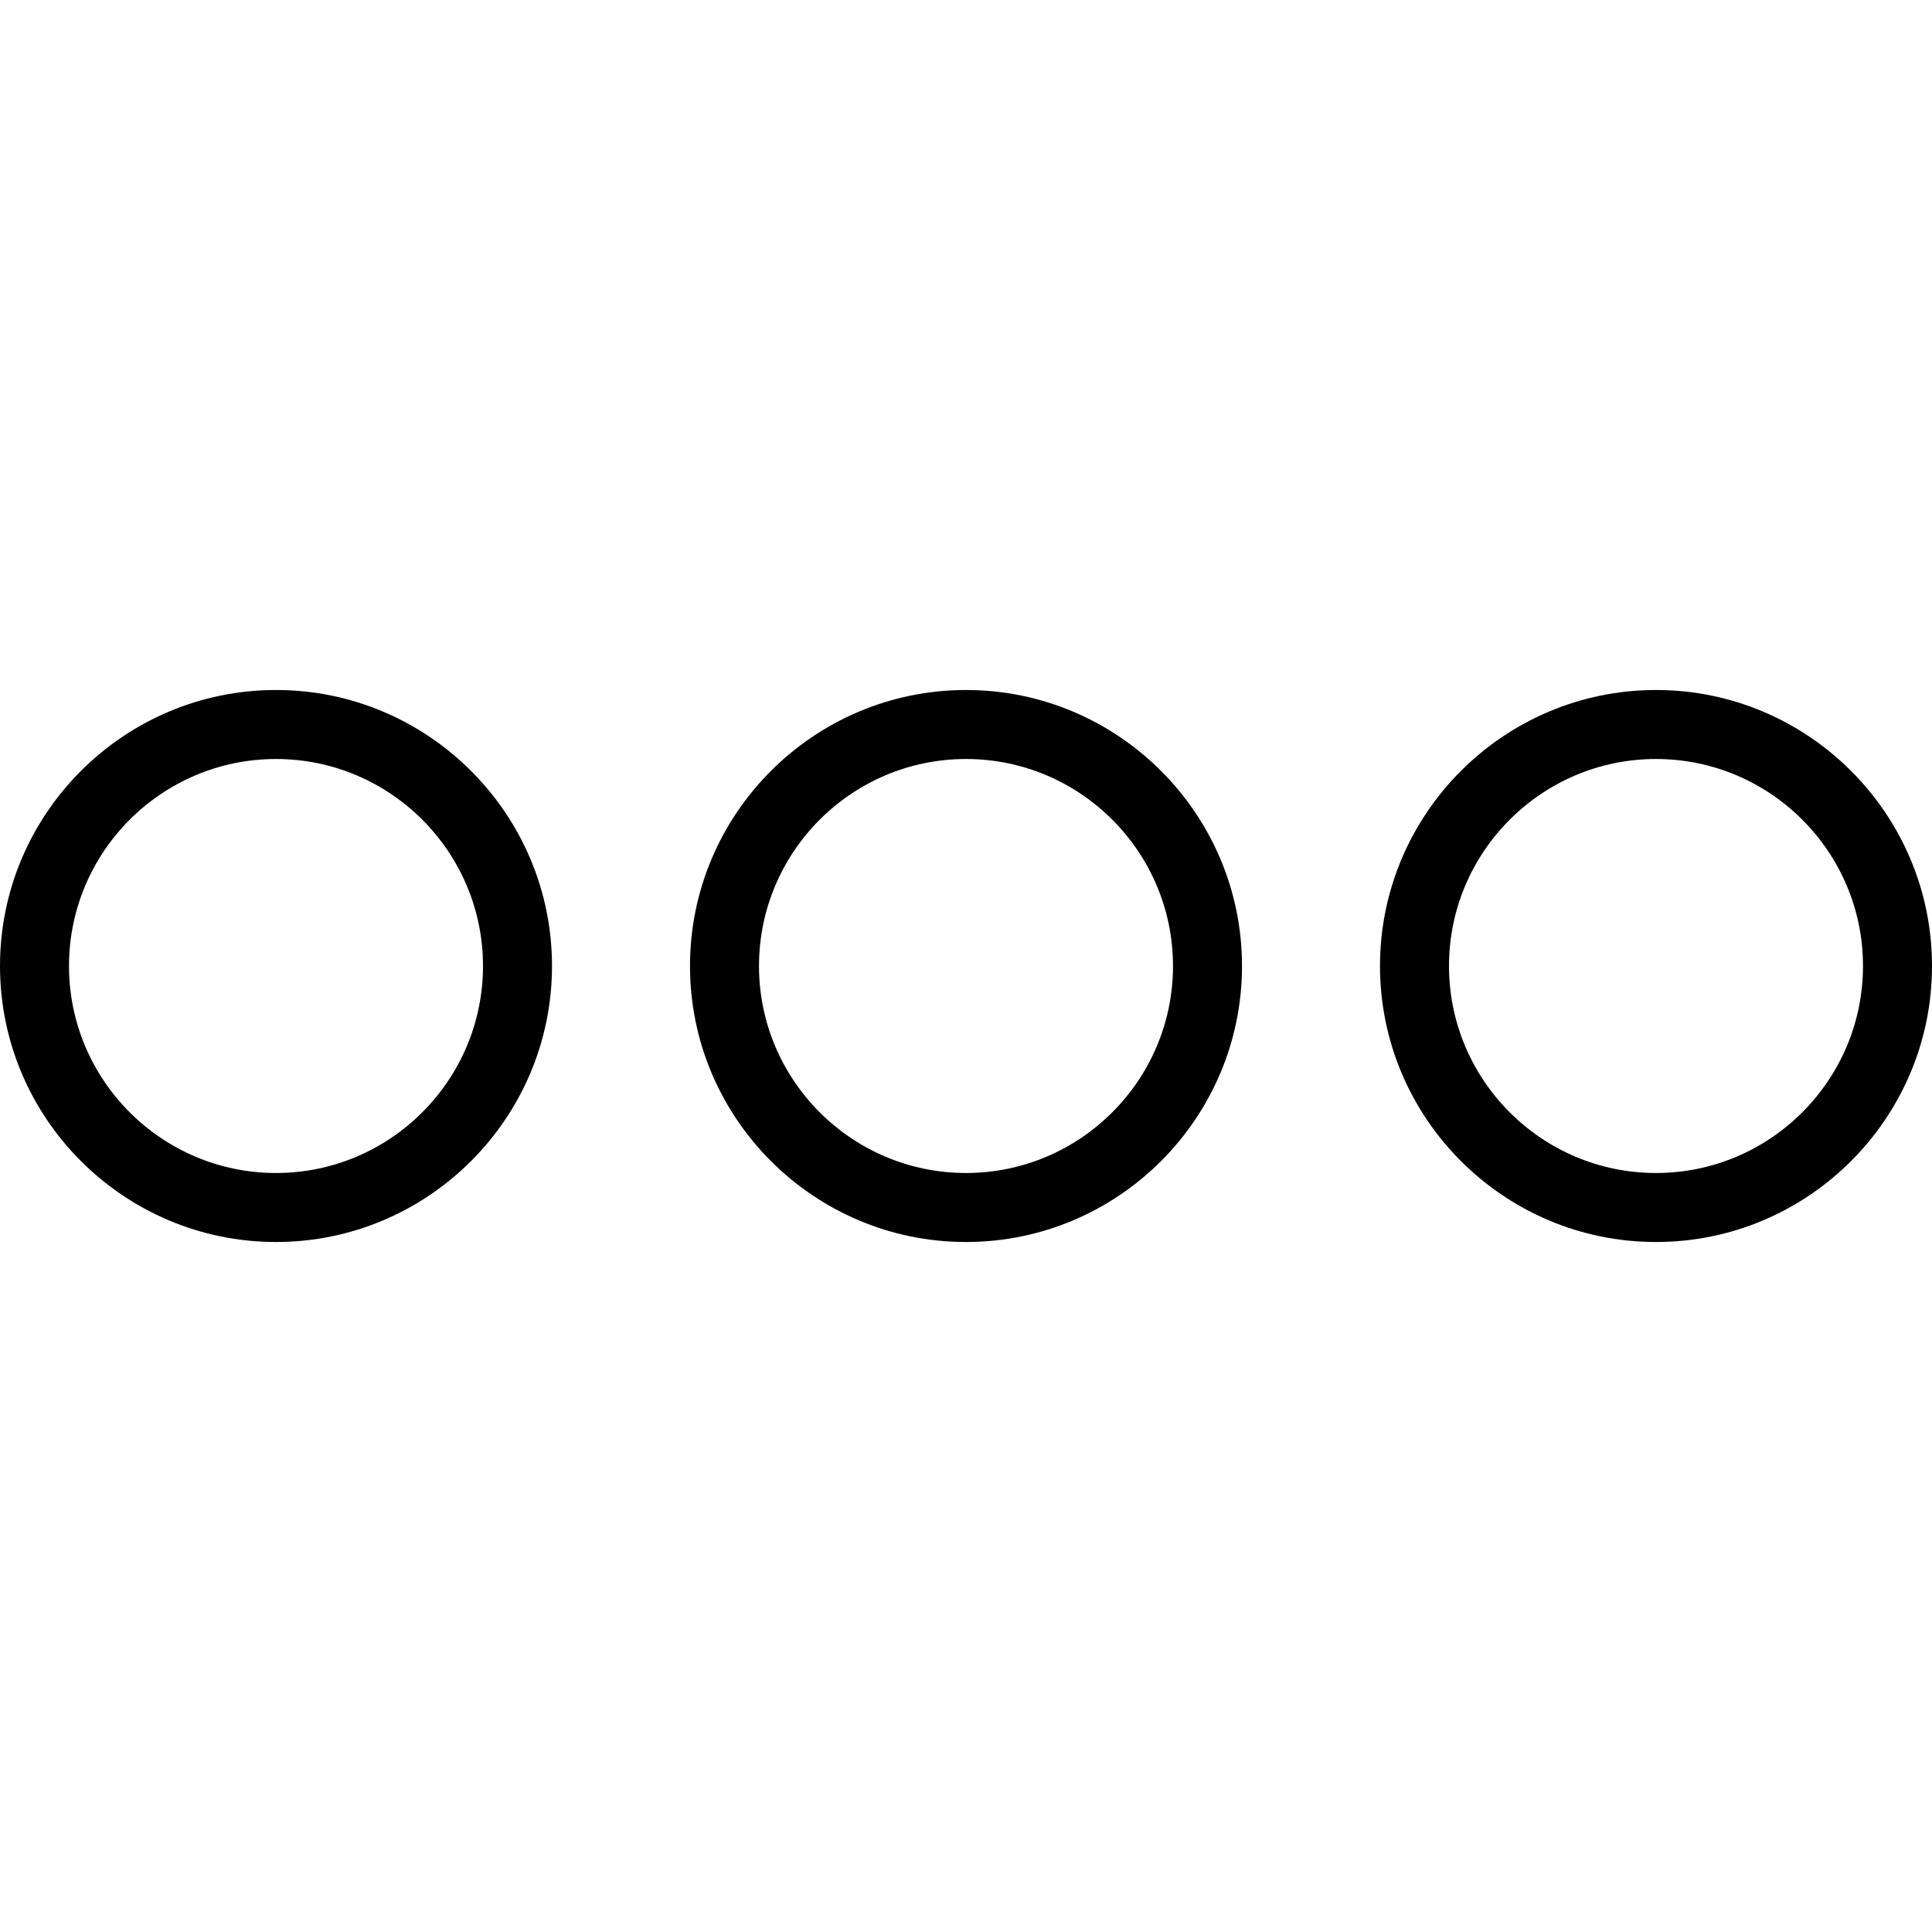
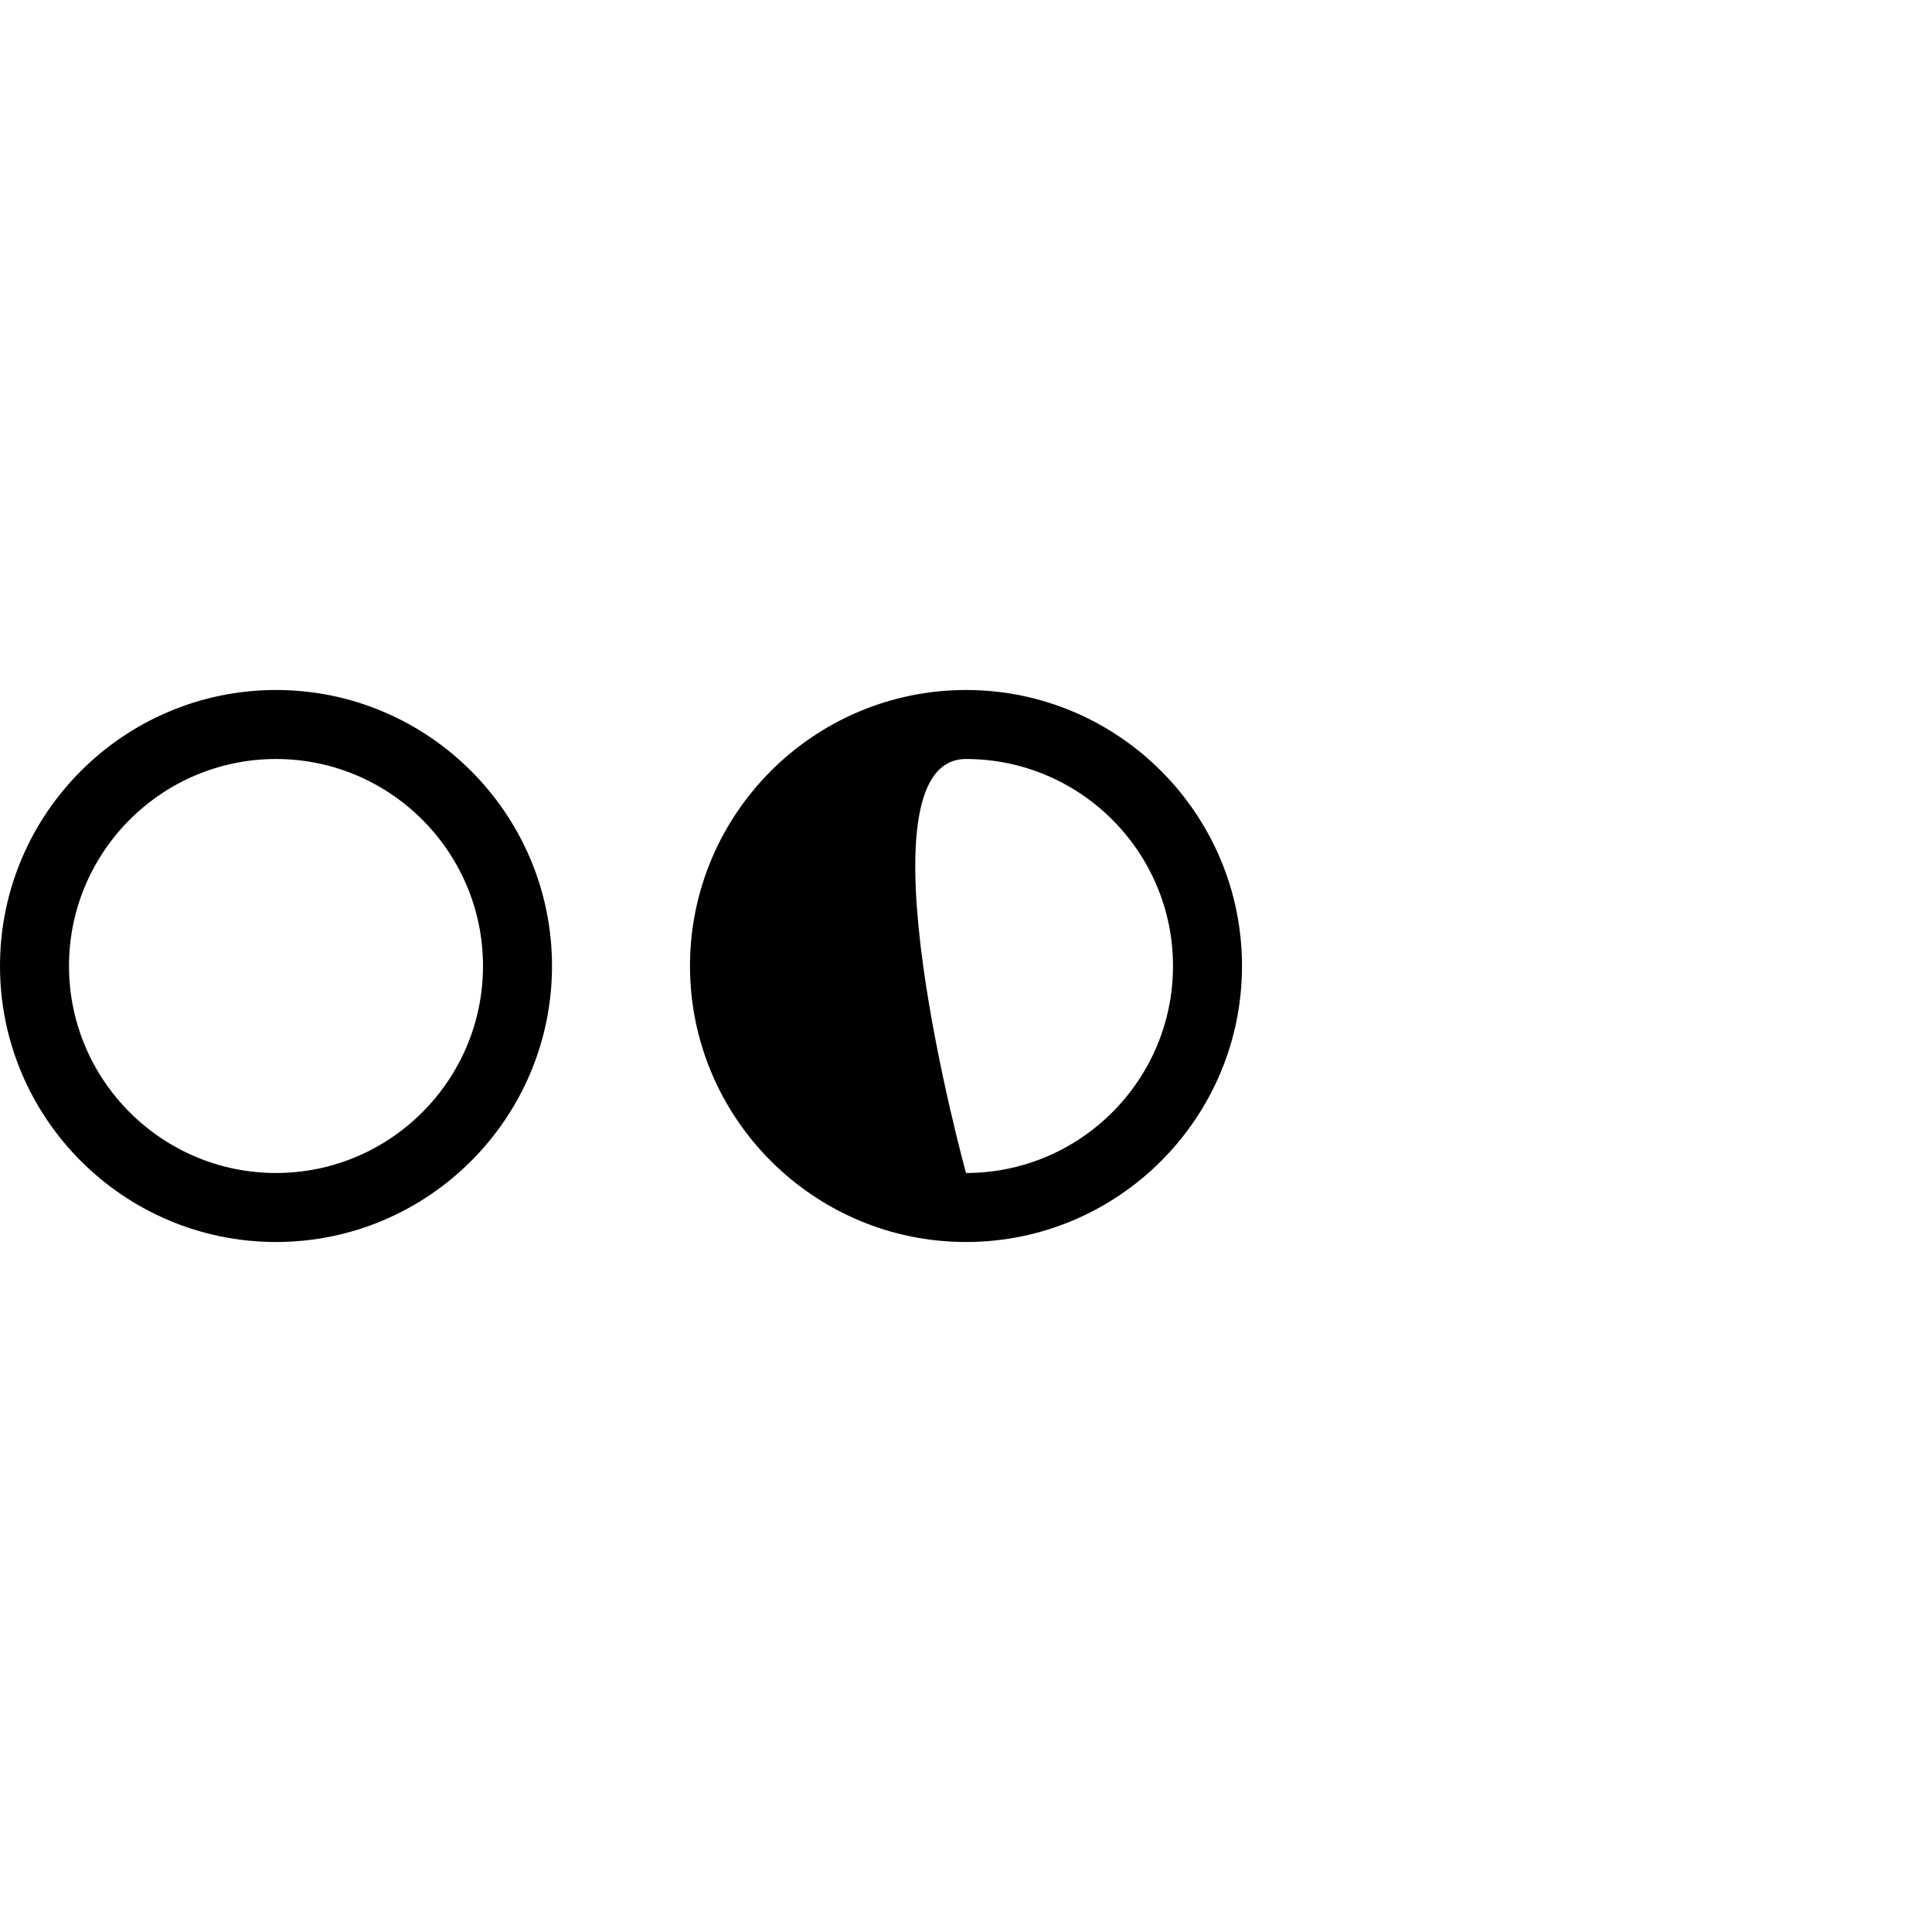
<svg xmlns="http://www.w3.org/2000/svg" fill="#000000" height="800px" width="800px" version="1.1" id="Layer_1" viewBox="0 0 512 512" xml:space="preserve">
  <g>
    <g>
      <path d="M73.143,182.857C32.812,182.857,0,215.67,0,256c0,40.33,32.812,73.143,73.143,73.143c40.33,0,73.143-32.813,73.143-73.143    C146.286,215.67,113.473,182.857,73.143,182.857z M73.143,310.857c-30.25,0-54.857-24.607-54.857-54.857    s24.607-54.857,54.857-54.857C103.393,201.143,128,225.75,128,256S103.393,310.857,73.143,310.857z" />
    </g>
  </g>
  <g>
    <g>
-       <path d="M256,182.857c-40.331,0-73.143,32.813-73.143,73.143c0,40.33,32.812,73.143,73.143,73.143    c40.33,0,73.143-32.813,73.143-73.143C329.143,215.67,296.33,182.857,256,182.857z M256,310.857    c-30.25,0-54.857-24.607-54.857-54.857S225.75,201.143,256,201.143c30.25,0,54.857,24.607,54.857,54.857    S286.25,310.857,256,310.857z" />
+       <path d="M256,182.857c-40.331,0-73.143,32.813-73.143,73.143c0,40.33,32.812,73.143,73.143,73.143    c40.33,0,73.143-32.813,73.143-73.143C329.143,215.67,296.33,182.857,256,182.857z M256,310.857    S225.75,201.143,256,201.143c30.25,0,54.857,24.607,54.857,54.857    S286.25,310.857,256,310.857z" />
    </g>
  </g>
  <g>
    <g>
-       <path d="M438.857,182.857c-40.331,0-73.143,32.813-73.143,73.143c0,40.33,32.812,73.143,73.143,73.143    C479.187,329.143,512,296.33,512,256C512,215.67,479.187,182.857,438.857,182.857z M438.857,310.857    C408.607,310.857,384,286.25,384,256s24.607-54.857,54.857-54.857c30.25,0,54.857,24.607,54.857,54.857    S469.107,310.857,438.857,310.857z" />
-     </g>
+       </g>
  </g>
</svg>